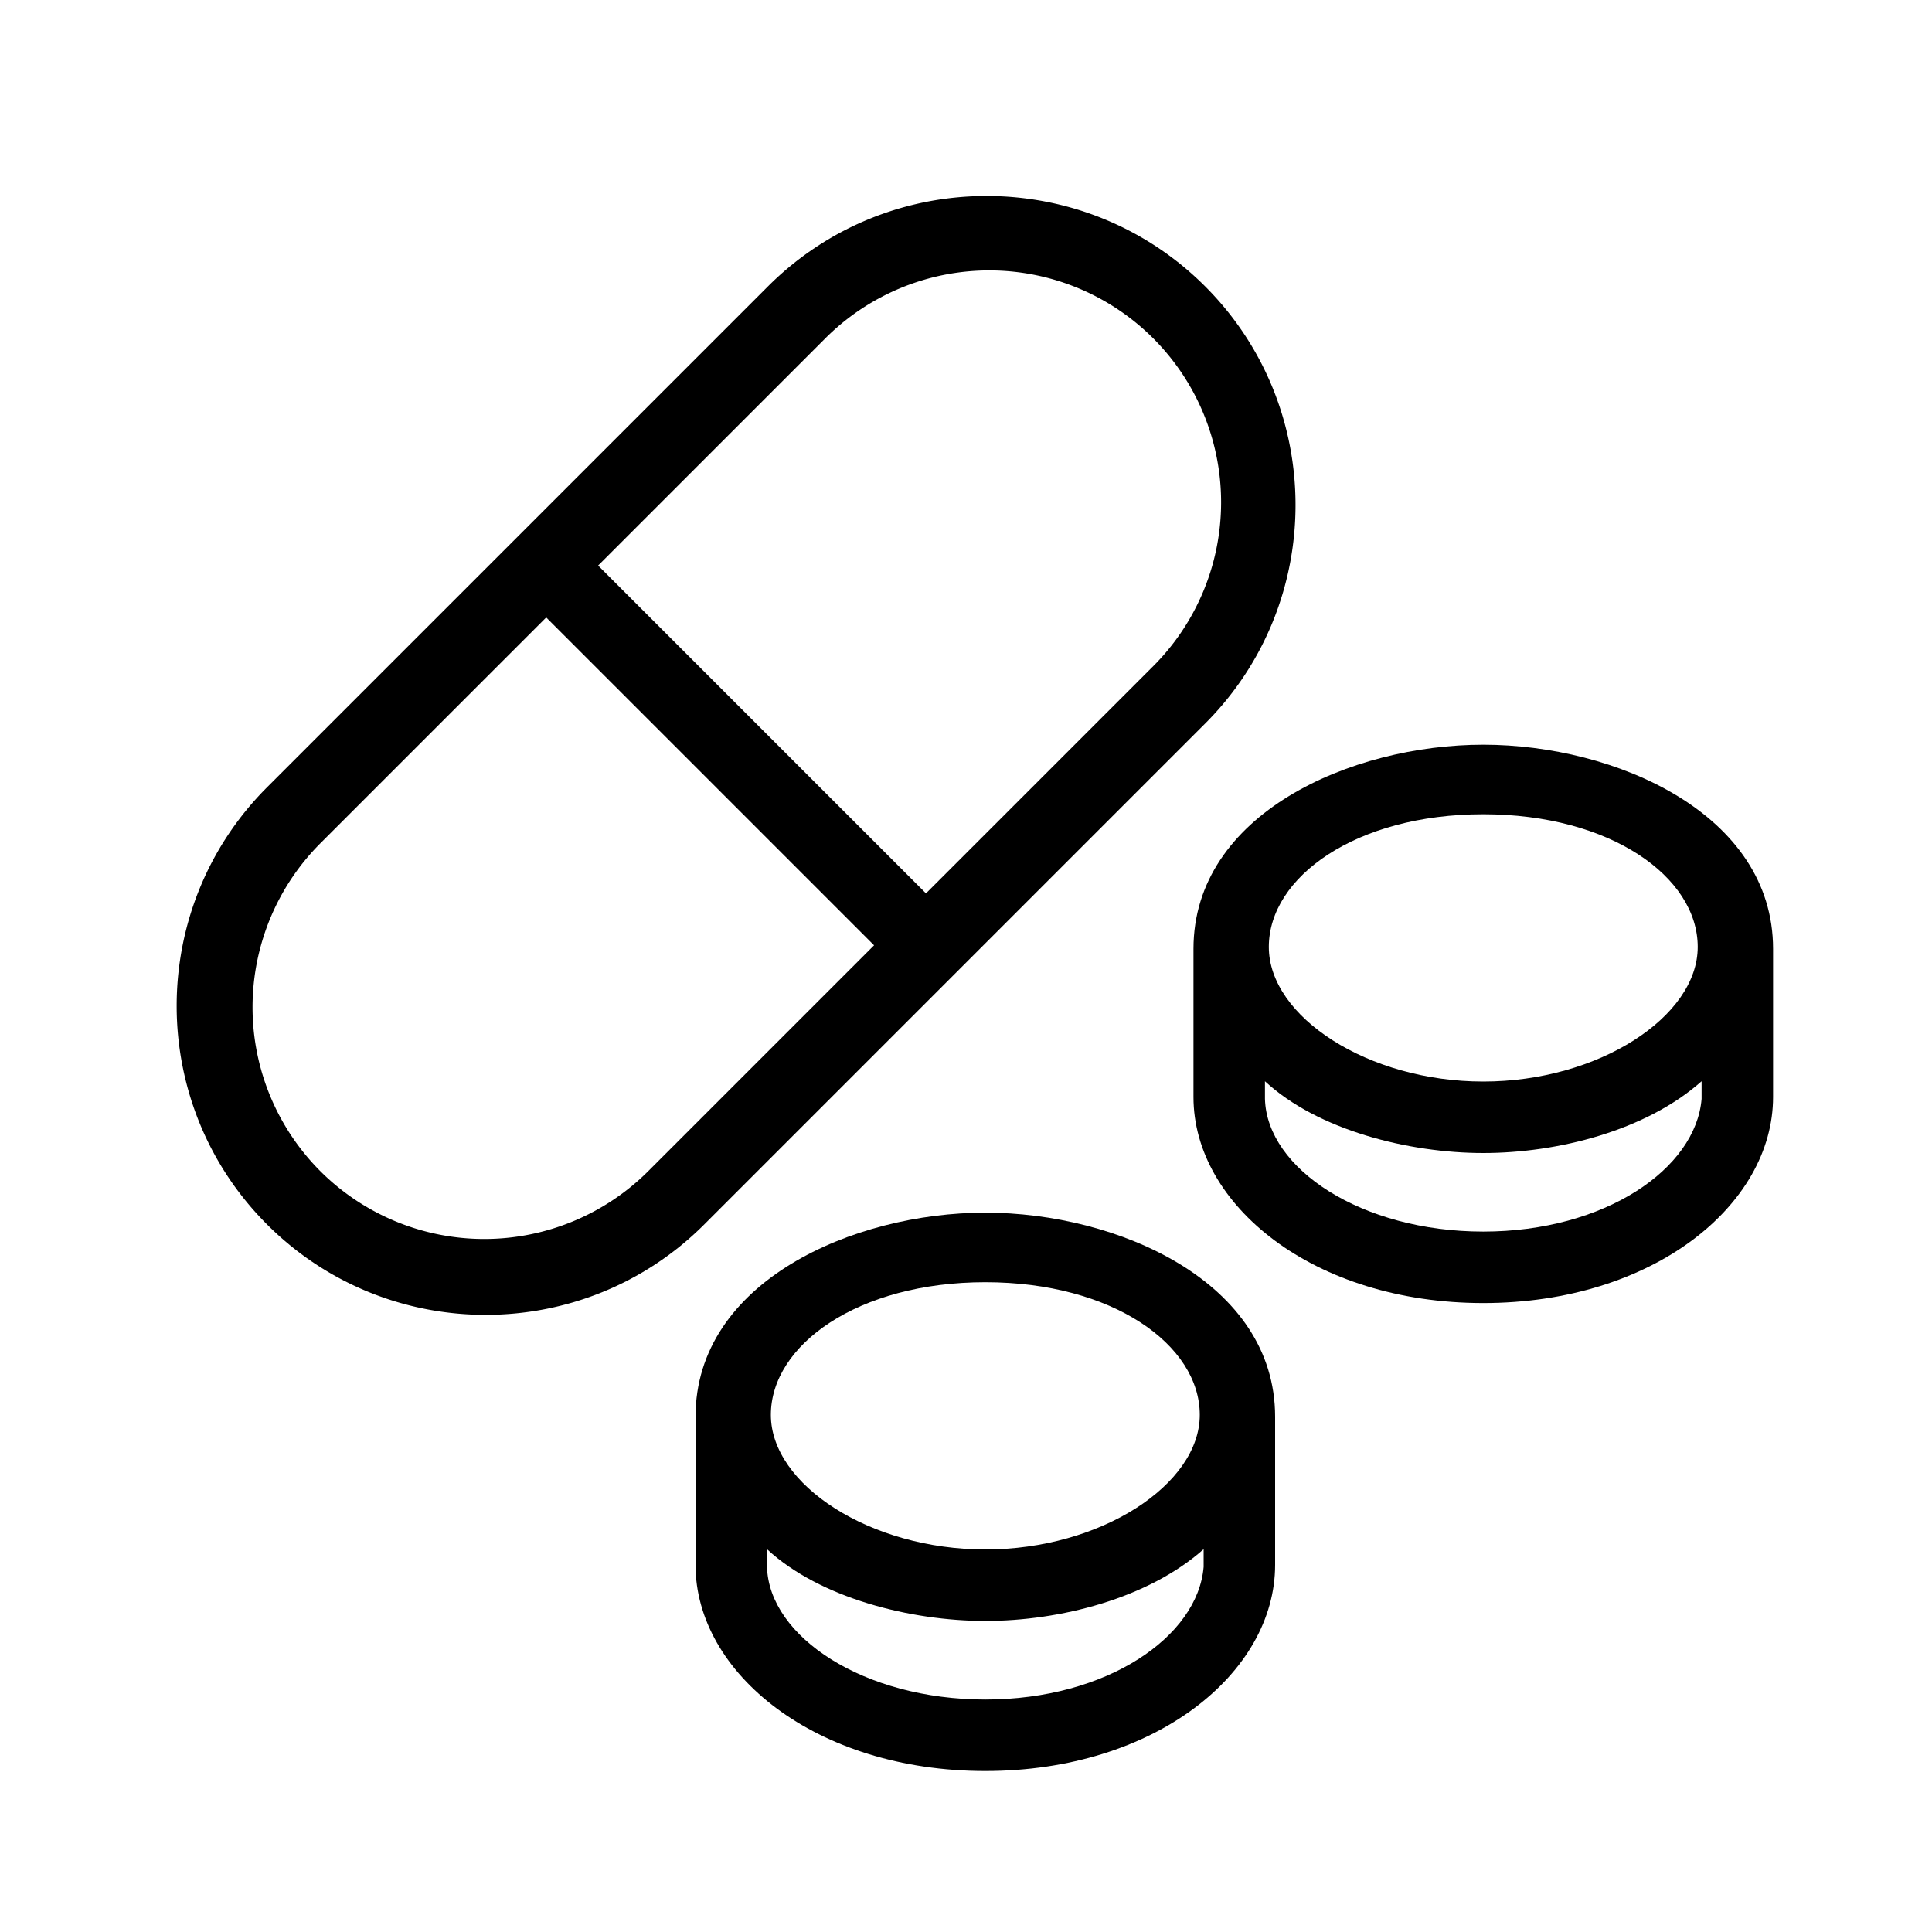
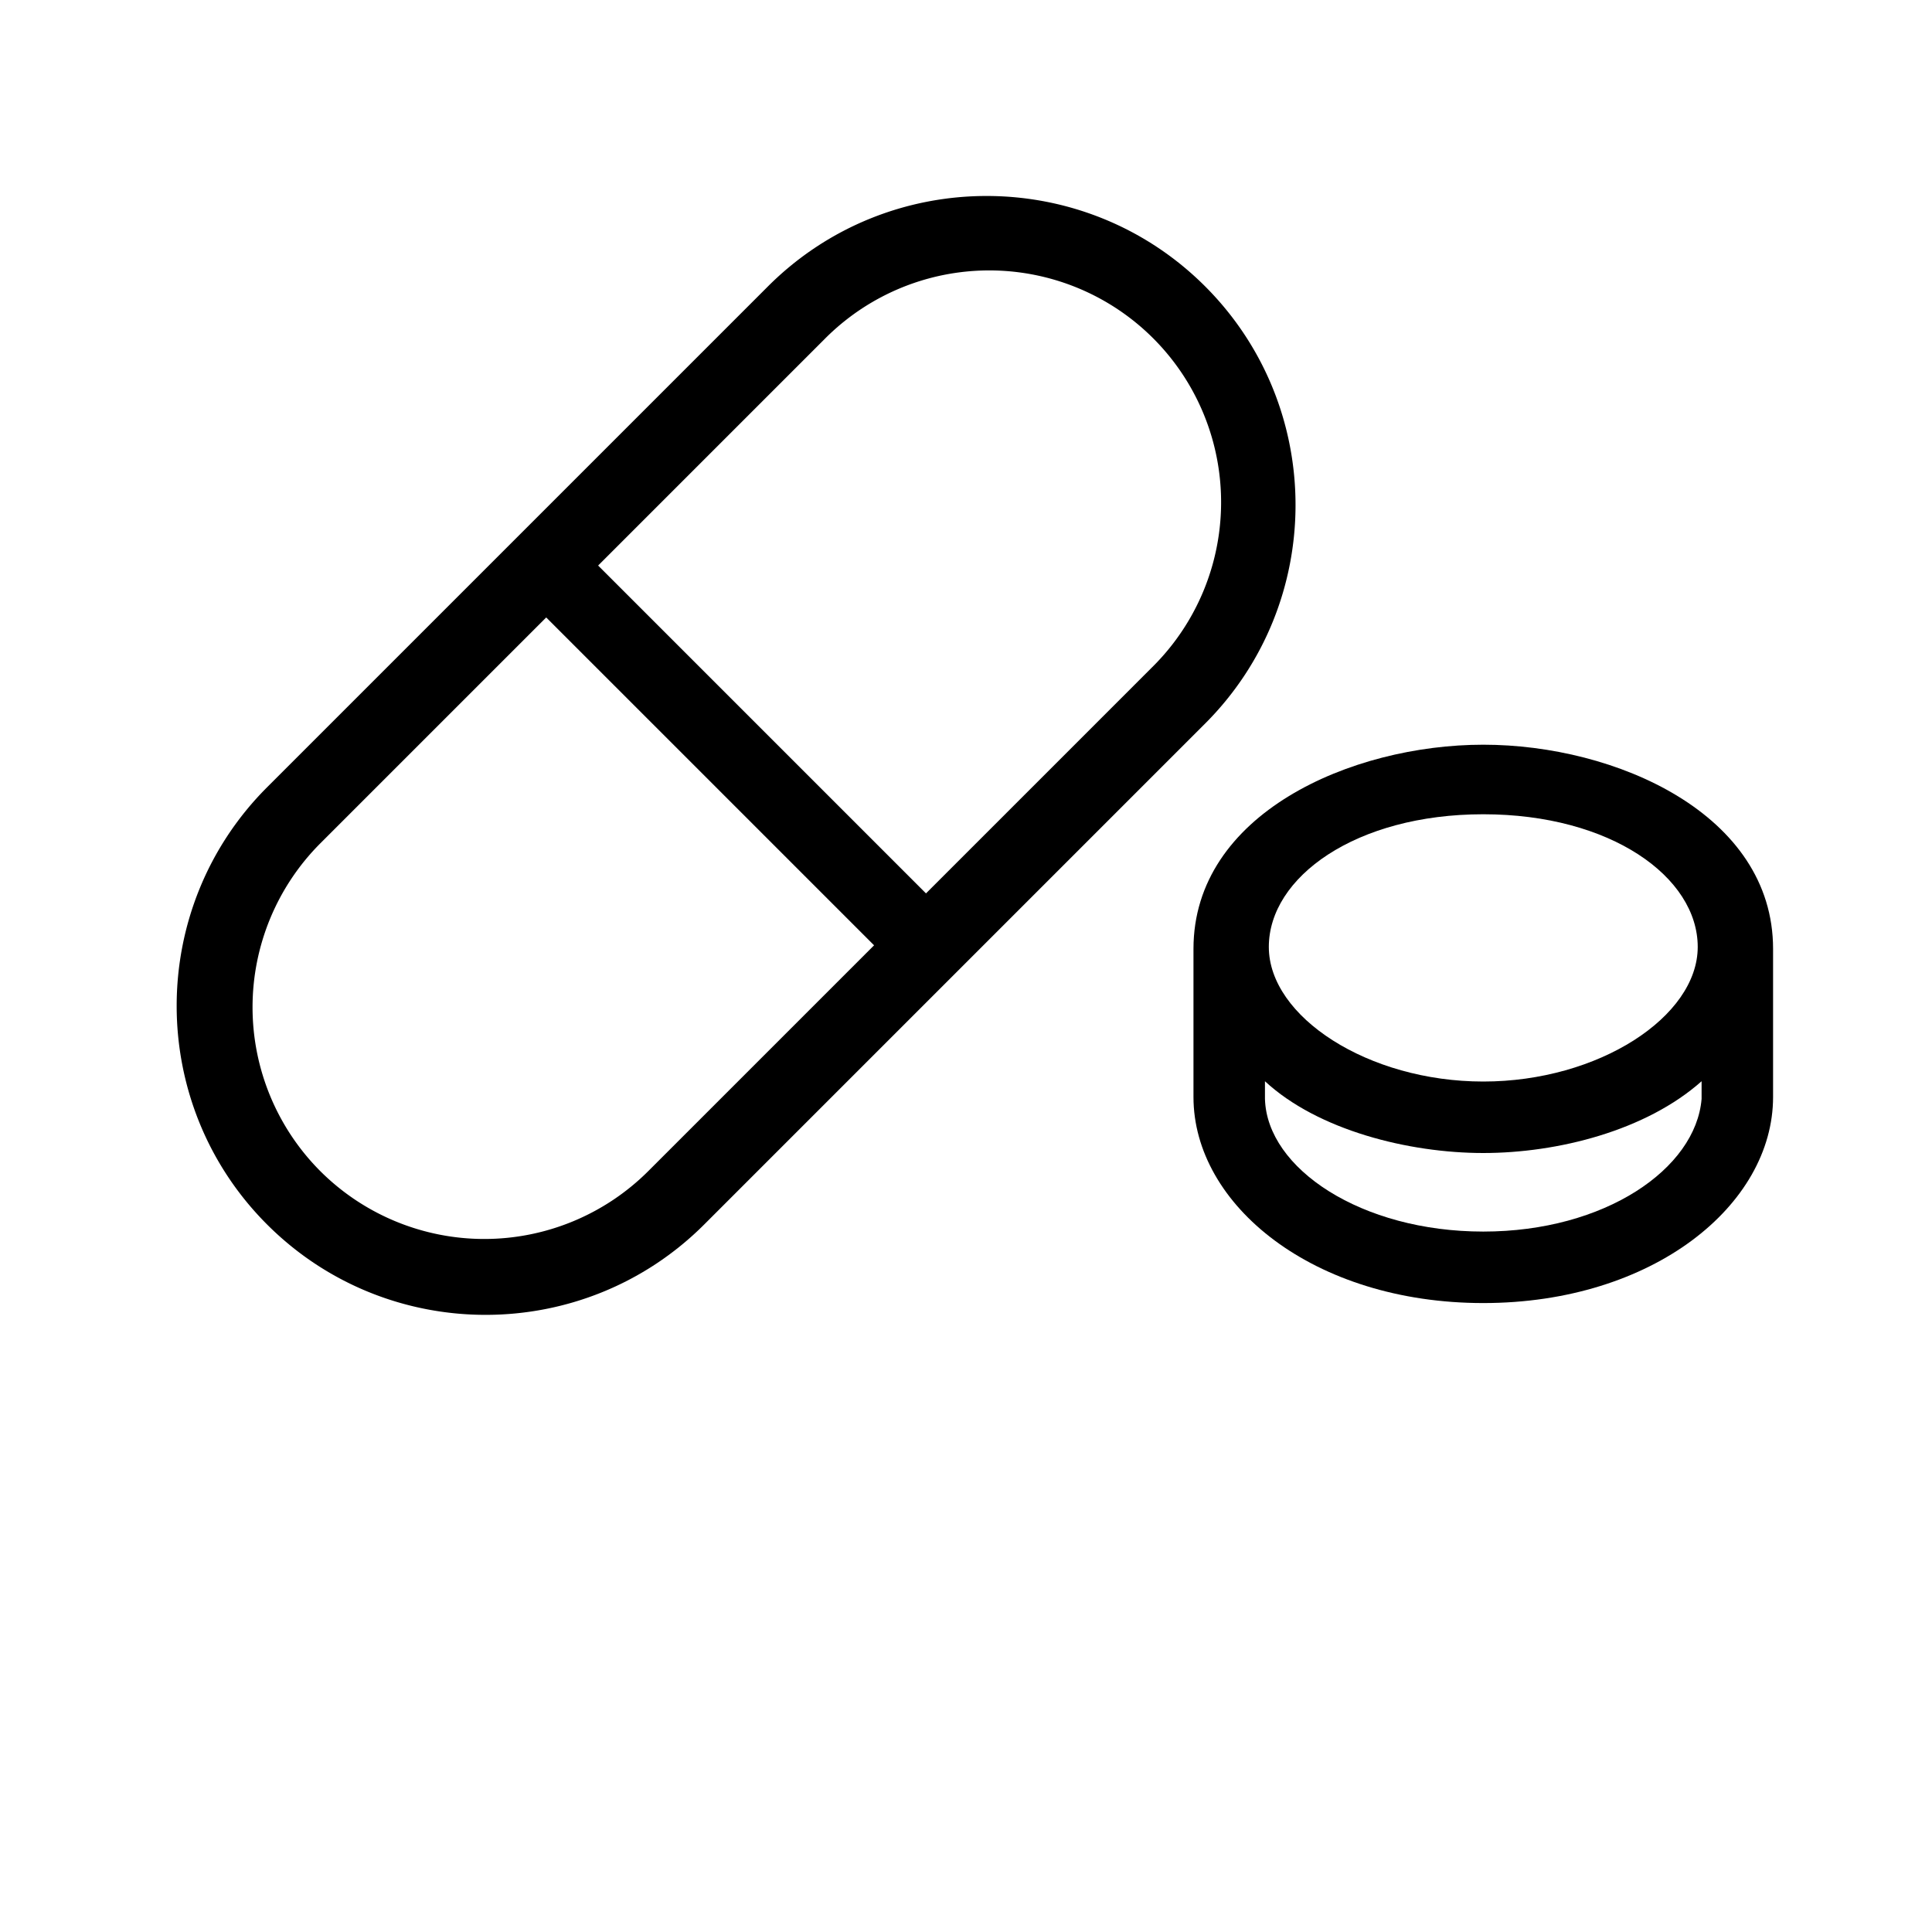
<svg xmlns="http://www.w3.org/2000/svg" id="icon" viewBox="0 0 1000 1000">
  <path d="M623.78,374.51c62.38-62.39,62.38-163.89,0-226.28s-163.89-62.38-226.28,0L138.23,407.5c-62.38,62.39-62.38,163.89,0,226.28s163.89,62.38,226.28,0ZM426.5,175.81a120,120,0,1,1,169.7,169.7L479.29,462.42l-169.7-169.7ZM165.81,606.2a120.13,120.13,0,0,1,0-169.7L282.72,319.59l169.7,169.7L335.51,606.2A120.13,120.13,0,0,1,165.81,606.2Z" />
  <path d="M767.74,385.46c-68.35,0-150,35.74-150,105.67V567.8c0,55.92,62.16,106.66,150,106.66s150-50.74,150-106.66V491.13C917.74,421.2,836.09,385.46,767.74,385.46Zm0,36c66,0,111,32.53,111,68.67s-51.37,69.67-111,69.67-111-33.53-111-69.67S701.75,421.46,767.74,421.46Zm113,147.34c-3,36.14-50,68.66-113,68.66s-112-32.52-113-68.66v-9.15c27.38,25.37,74.48,37.15,113,37.15s84.2-11.56,113-37.15Z" />
-   <path d="M510,627.67c-68.35,0-150,35.73-150,105.66V810c0,55.93,62.16,106.67,150,106.67S660,865.93,660,810V733.33C660,663.4,578.35,627.67,510,627.67Zm0,36c66,0,111,32.53,111,68.66S569.63,802,510,802s-111-33.53-111-69.67S444,663.67,510,663.67ZM623,811c-3,36.14-50,68.67-113,68.67S398,847.14,397,811v-9.15C424.38,827.22,471.48,839,510,839s84.2-11.56,113-37.15Z" />
</svg>